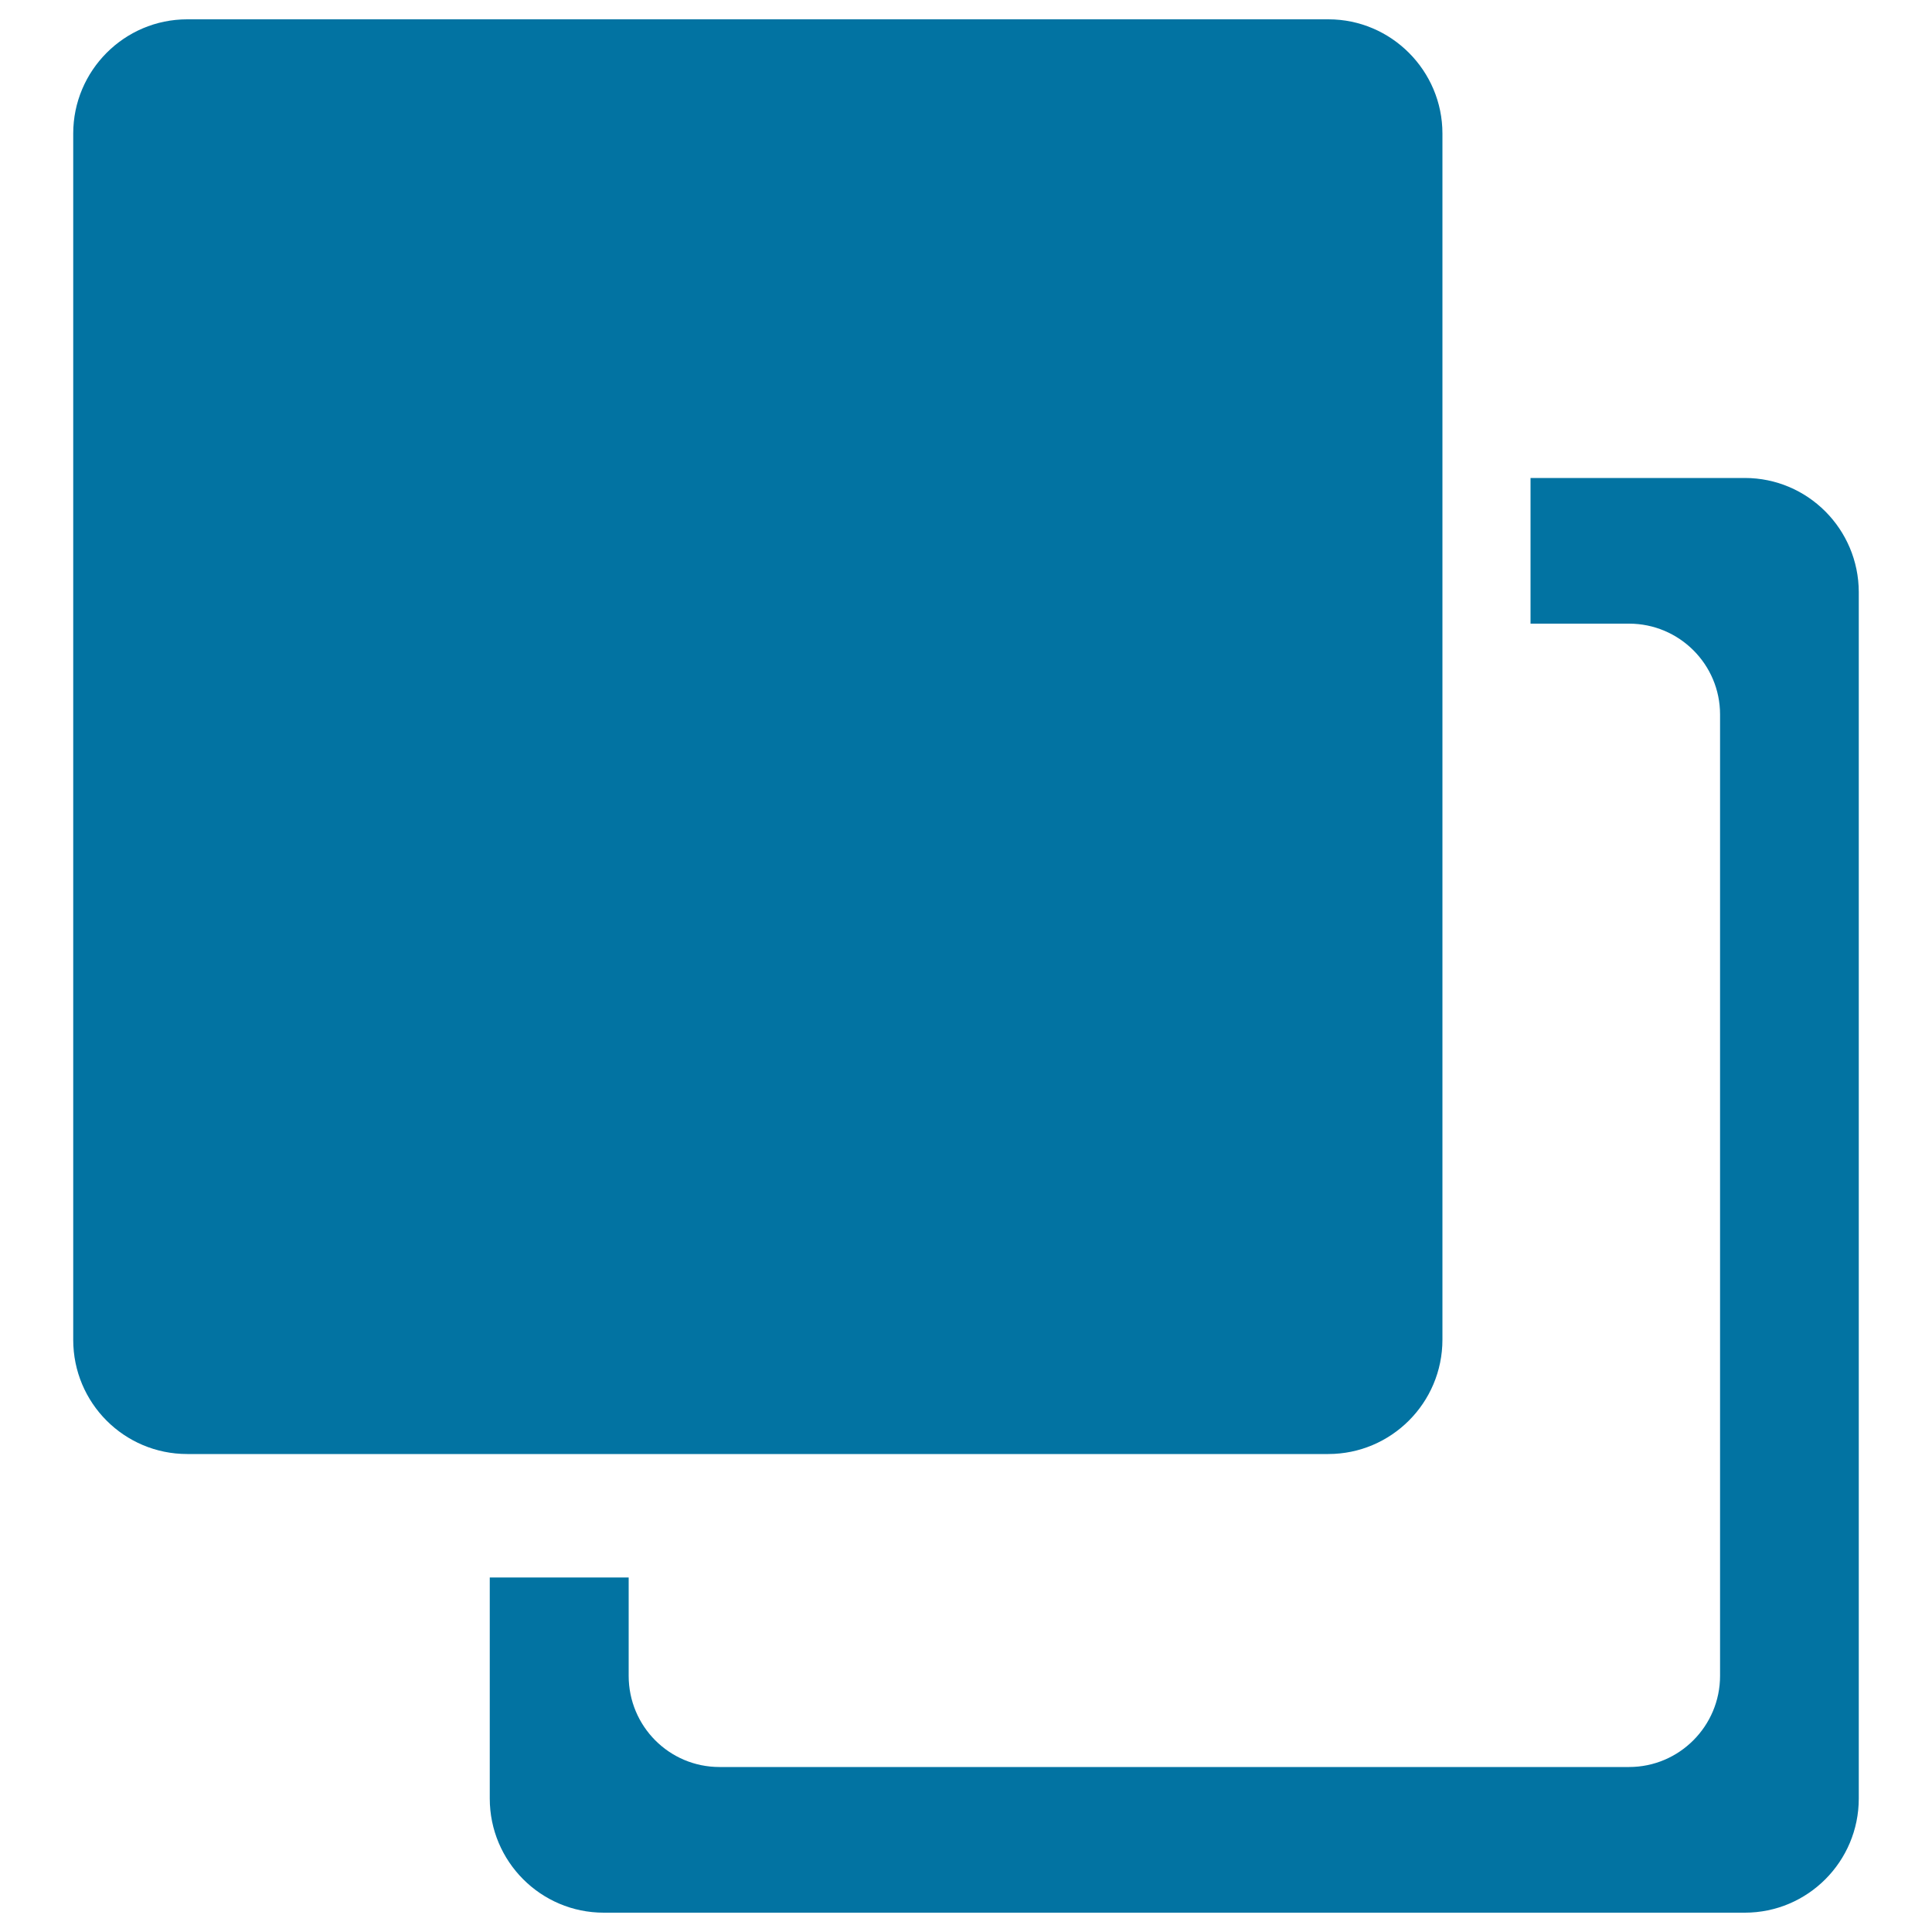
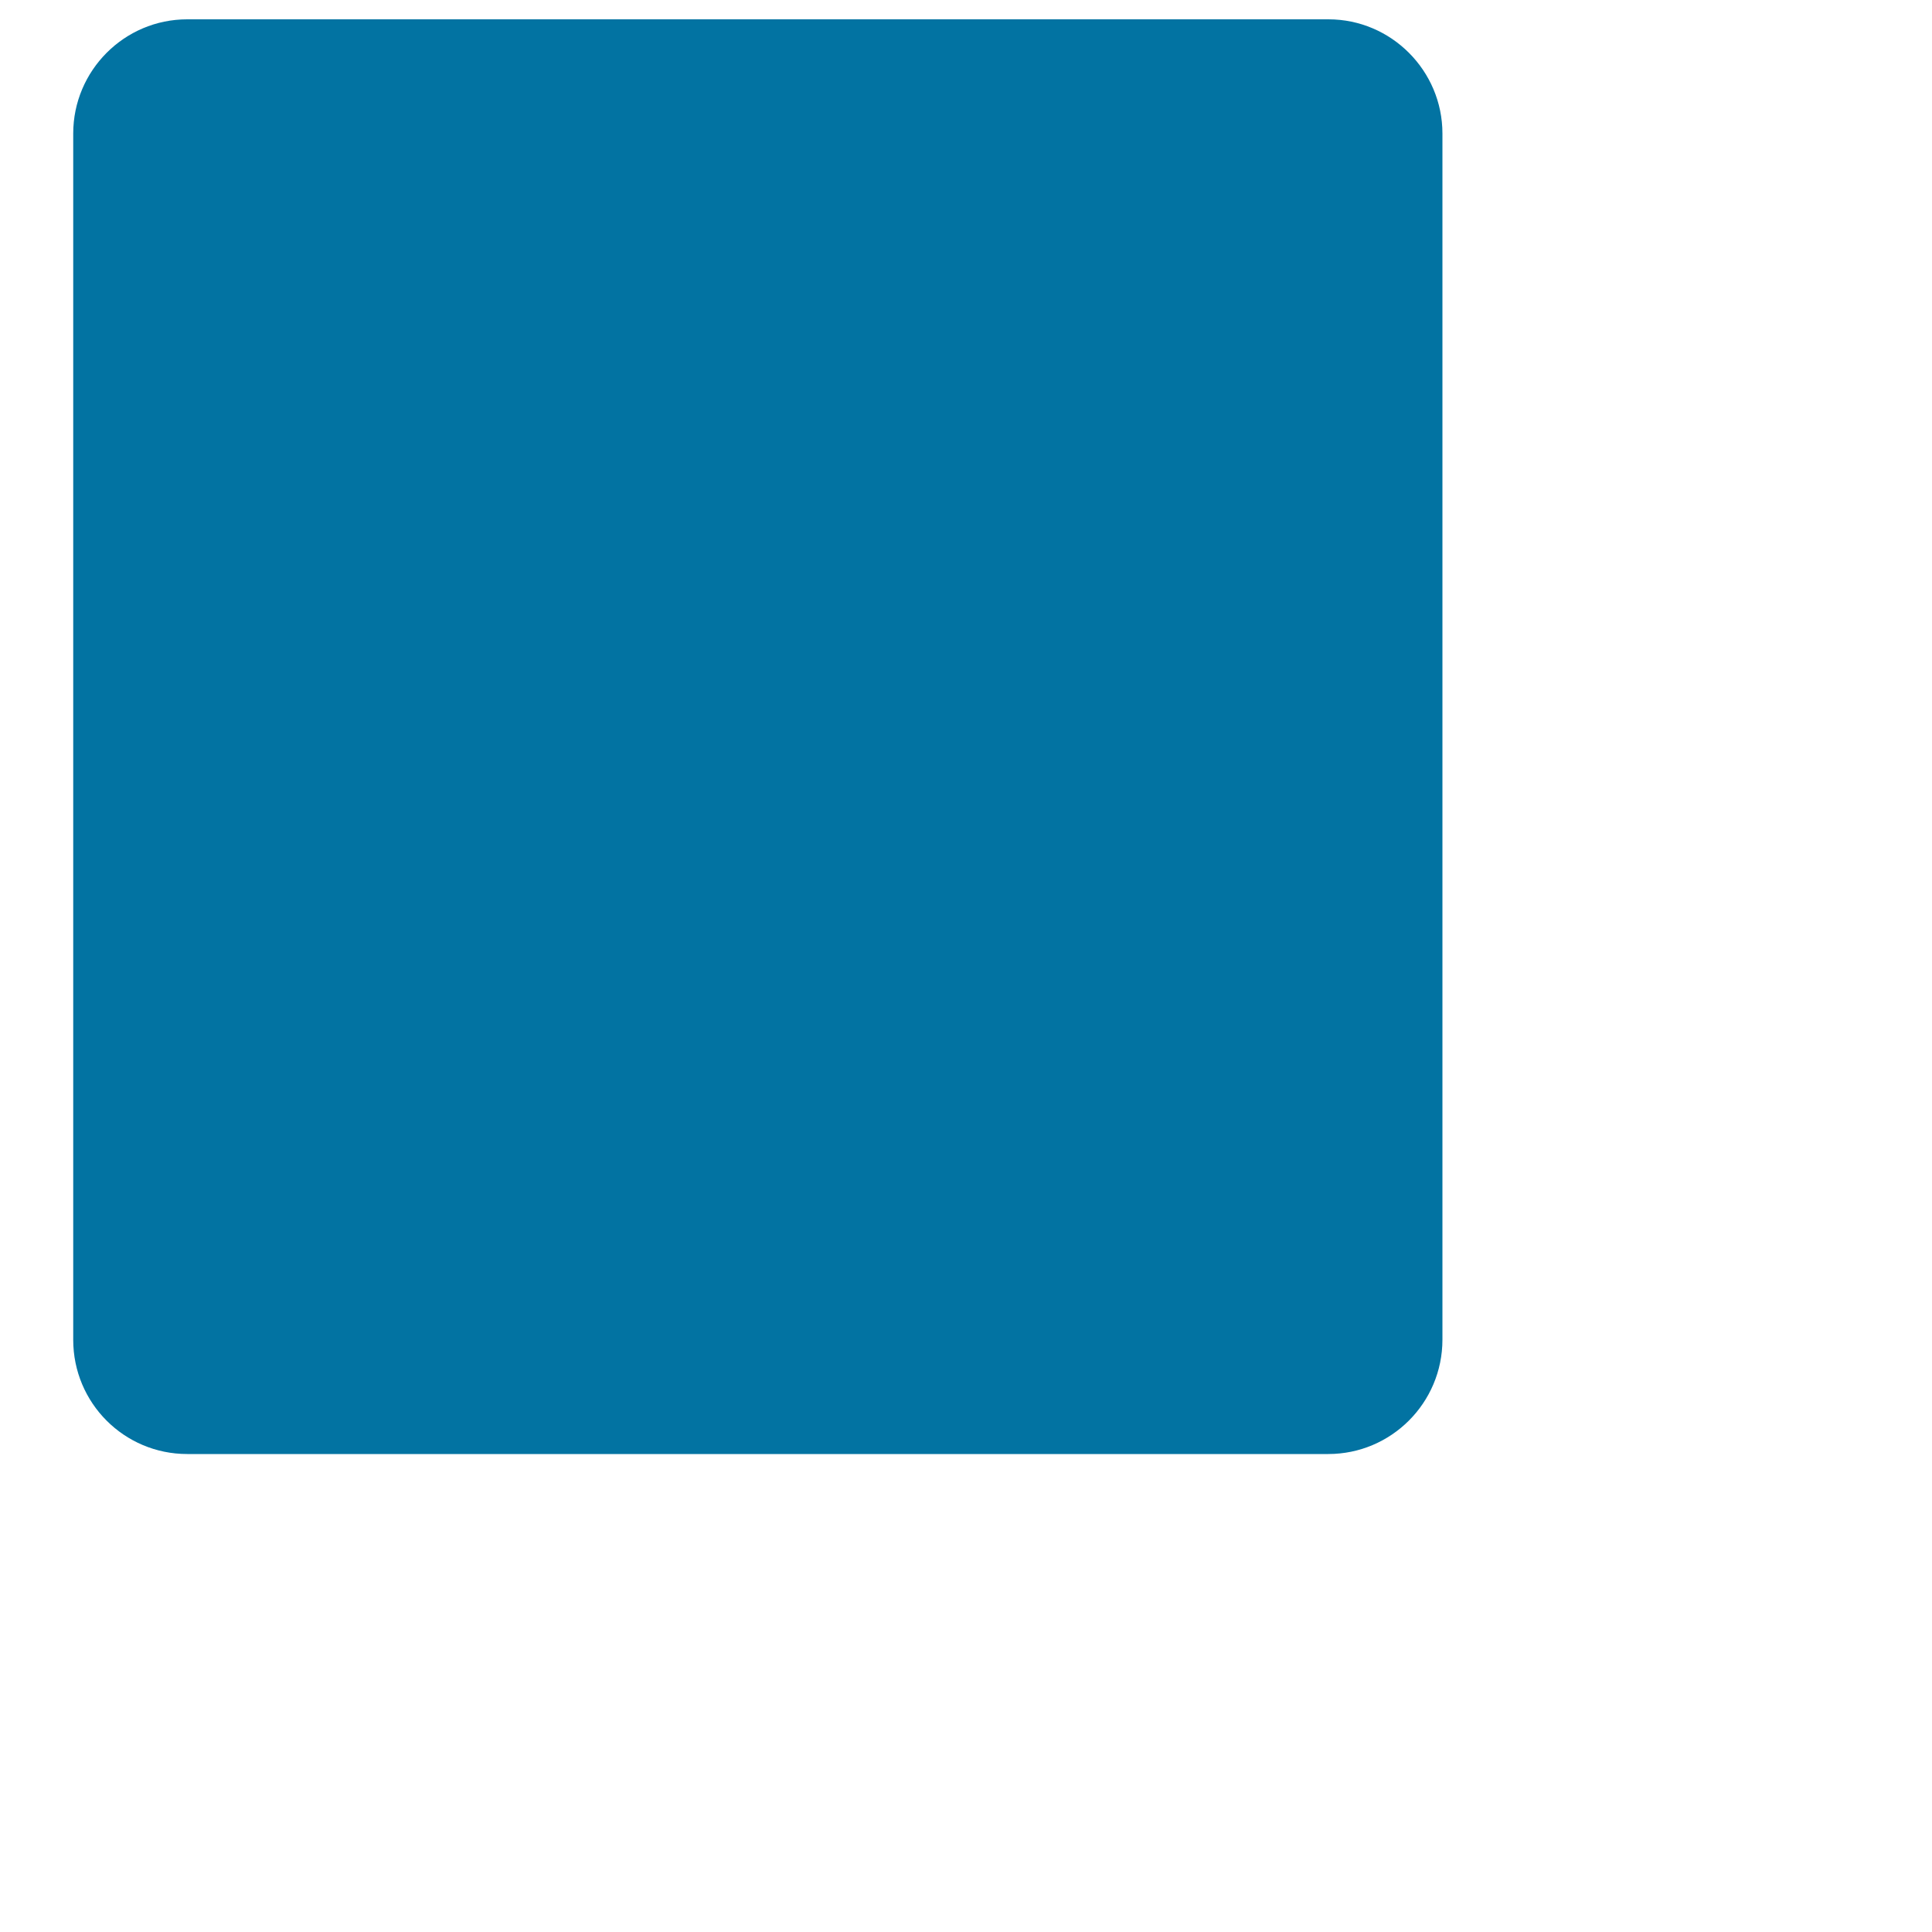
<svg xmlns="http://www.w3.org/2000/svg" viewBox="0 0 1000 1000" style="fill:#0273a2">
  <title>Empty And Fill Cells SVG icon</title>
  <g>
-     <path d="M903.1,247.4H792.2v75.4h51c26,0,47.1,21.1,47.1,47v497.6c0,26-21.1,47.2-47.1,47.2H372.4c-26,0-47-21.1-47-47.2v-50.9h-71.9v114.4c0,32.6,26.4,59.1,59,59.1h590.6c32.6,0,59-26.5,59-59.1V306.4C962,273.9,935.7,247.4,903.1,247.4z" />
    <path d="M746.6,693.4V69.1c0-32.5-26.5-59.1-59-59.1H96.9c-32.6,0-59,26.6-59,59.1v624.4c0,32.7,26.4,59.1,59,59.1h590.6C720.1,752.6,746.6,726.1,746.6,693.4z" />
  </g>
</svg>